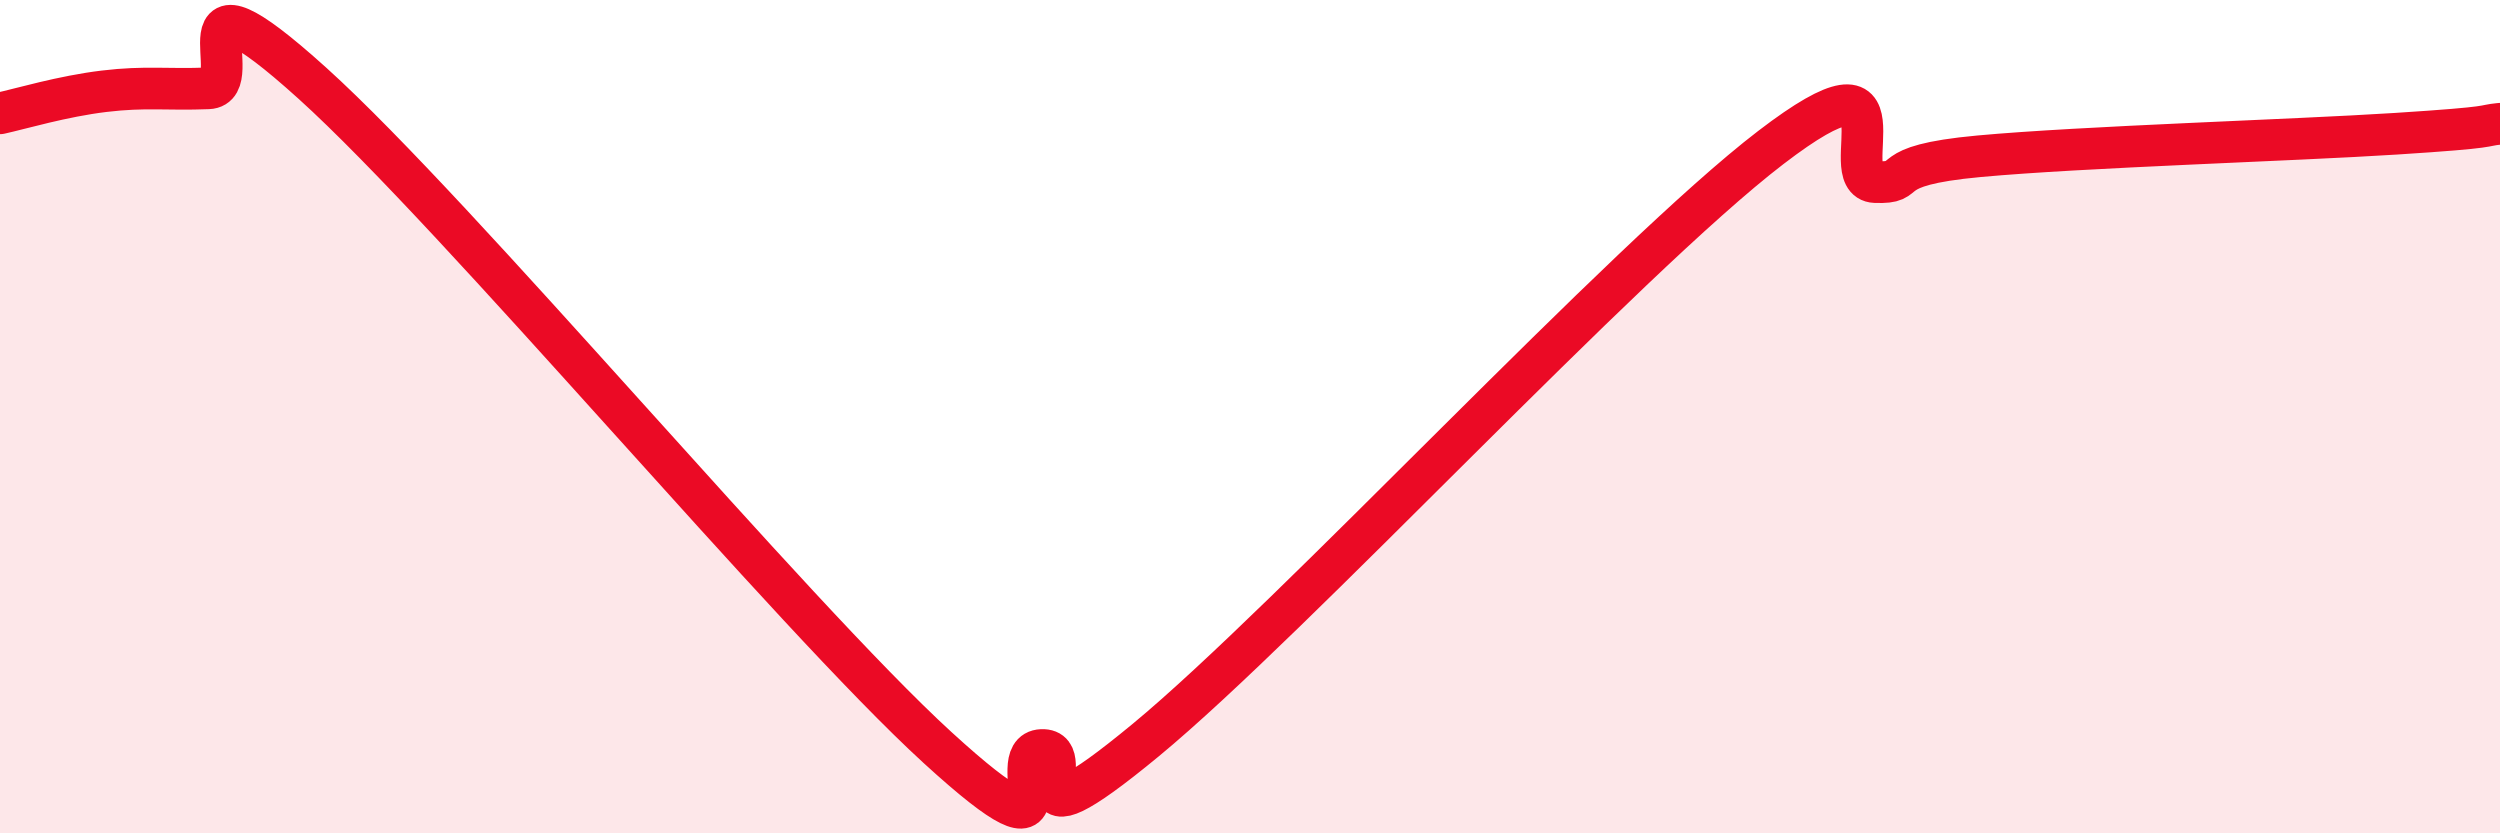
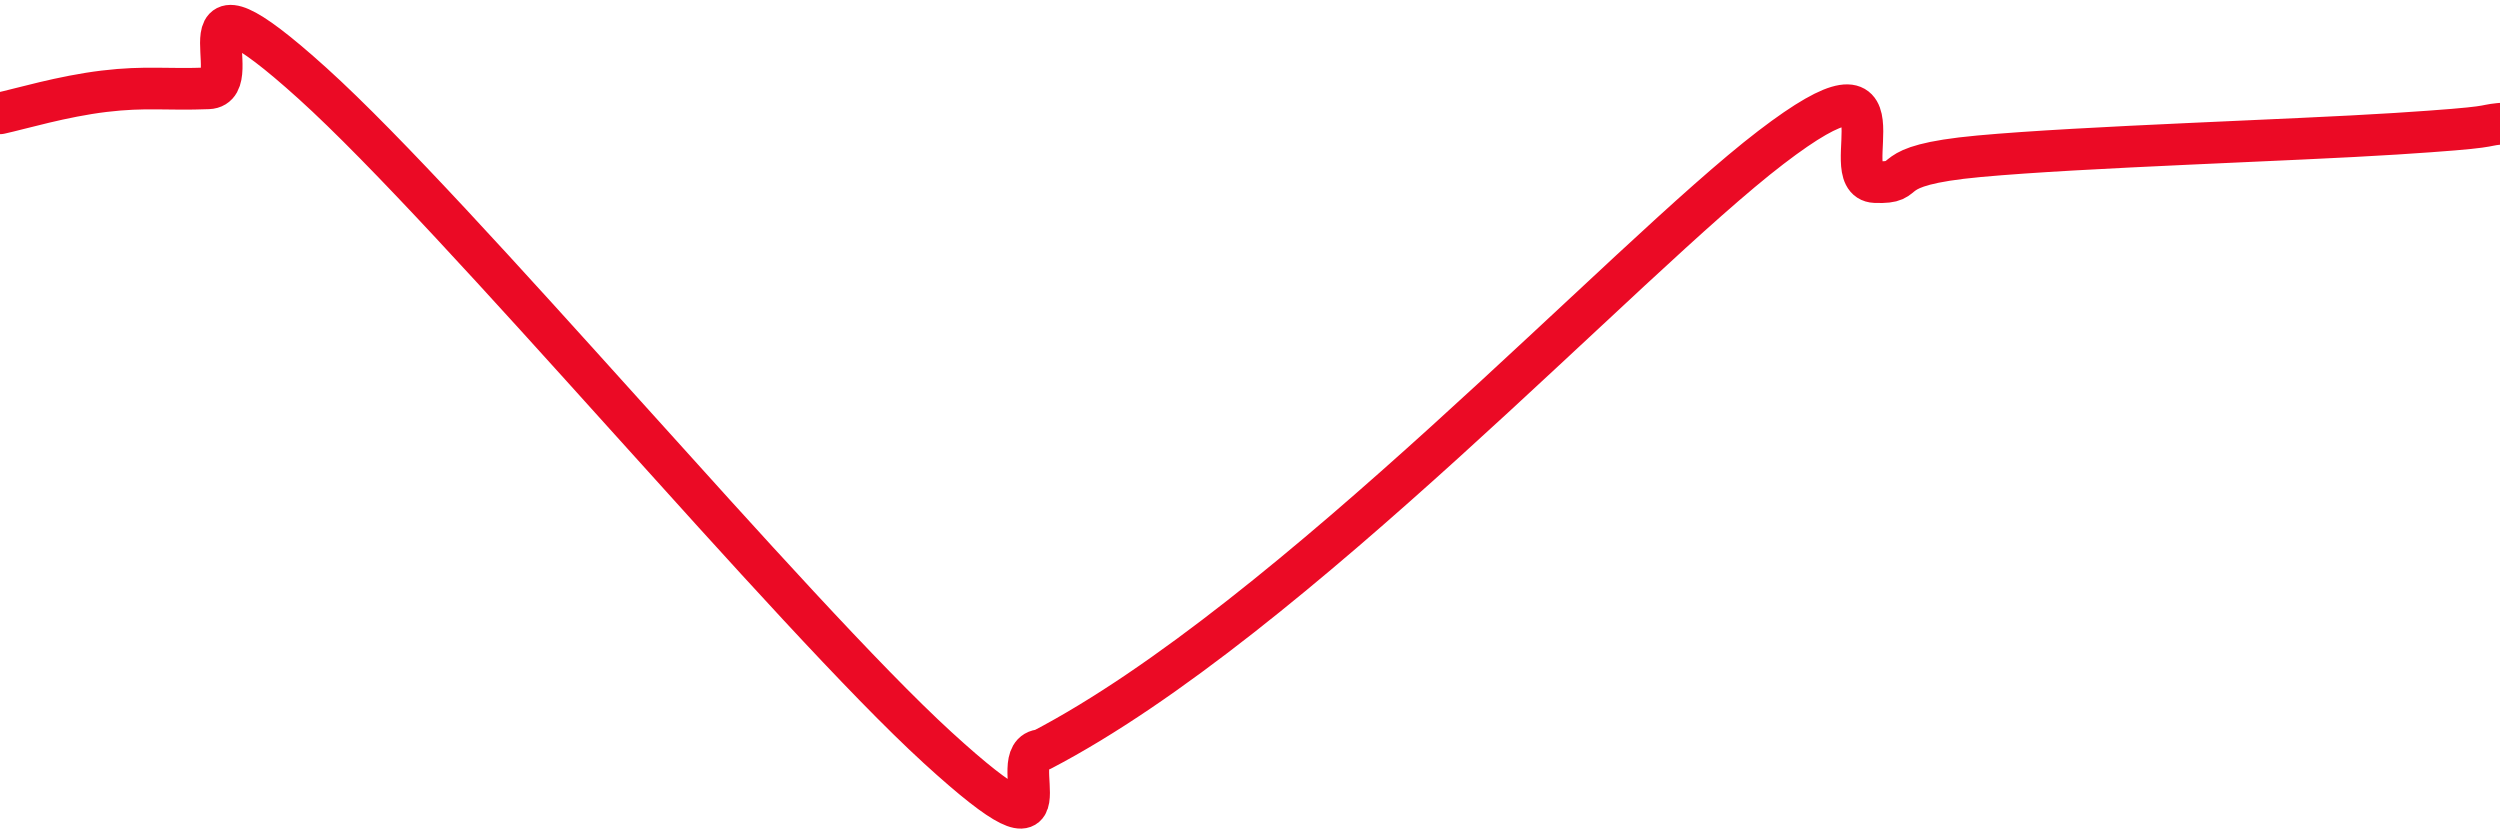
<svg xmlns="http://www.w3.org/2000/svg" width="60" height="20" viewBox="0 0 60 20">
-   <path d="M 0,2.72 C 0.5,2.61 1.5,2.31 2.5,2.19 C 3.5,2.07 4,2.16 5,2.12 C 6,2.08 4,-1.16 7.5,2 C 11,5.16 19,14.74 22.5,17.94 C 26,21.14 24,18.04 25,18 C 26,17.96 24,20.65 27.5,17.76 C 31,14.87 39,6.22 42.5,3.54 C 46,0.86 44,4.33 45,4.37 C 46,4.41 45,3.98 47.5,3.75 C 50,3.52 55,3.37 57.5,3.21 C 60,3.05 59.5,3.02 60,2.97L60 20L0 20Z" fill="#EB0A25" opacity="0.1" stroke-linecap="round" stroke-linejoin="round" />
-   <path d="M 0,2.72 C 0.5,2.61 1.5,2.31 2.5,2.19 C 3.5,2.07 4,2.16 5,2.12 C 6,2.08 4,-1.16 7.5,2 C 11,5.16 19,14.74 22.5,17.94 C 26,21.14 24,18.04 25,18 C 26,17.96 24,20.65 27.5,17.76 C 31,14.87 39,6.22 42.5,3.54 C 46,0.86 44,4.33 45,4.37 C 46,4.41 45,3.98 47.5,3.75 C 50,3.52 55,3.37 57.5,3.21 C 60,3.05 59.5,3.02 60,2.97" stroke="#EB0A25" stroke-width="1" fill="none" stroke-linecap="round" stroke-linejoin="round" />
+   <path d="M 0,2.72 C 0.5,2.61 1.5,2.31 2.5,2.19 C 3.5,2.07 4,2.16 5,2.12 C 6,2.08 4,-1.16 7.5,2 C 11,5.16 19,14.74 22.5,17.94 C 26,21.14 24,18.04 25,18 C 31,14.87 39,6.22 42.5,3.54 C 46,0.86 44,4.33 45,4.37 C 46,4.41 45,3.98 47.5,3.75 C 50,3.52 55,3.37 57.5,3.21 C 60,3.05 59.5,3.02 60,2.97" stroke="#EB0A25" stroke-width="1" fill="none" stroke-linecap="round" stroke-linejoin="round" />
</svg>